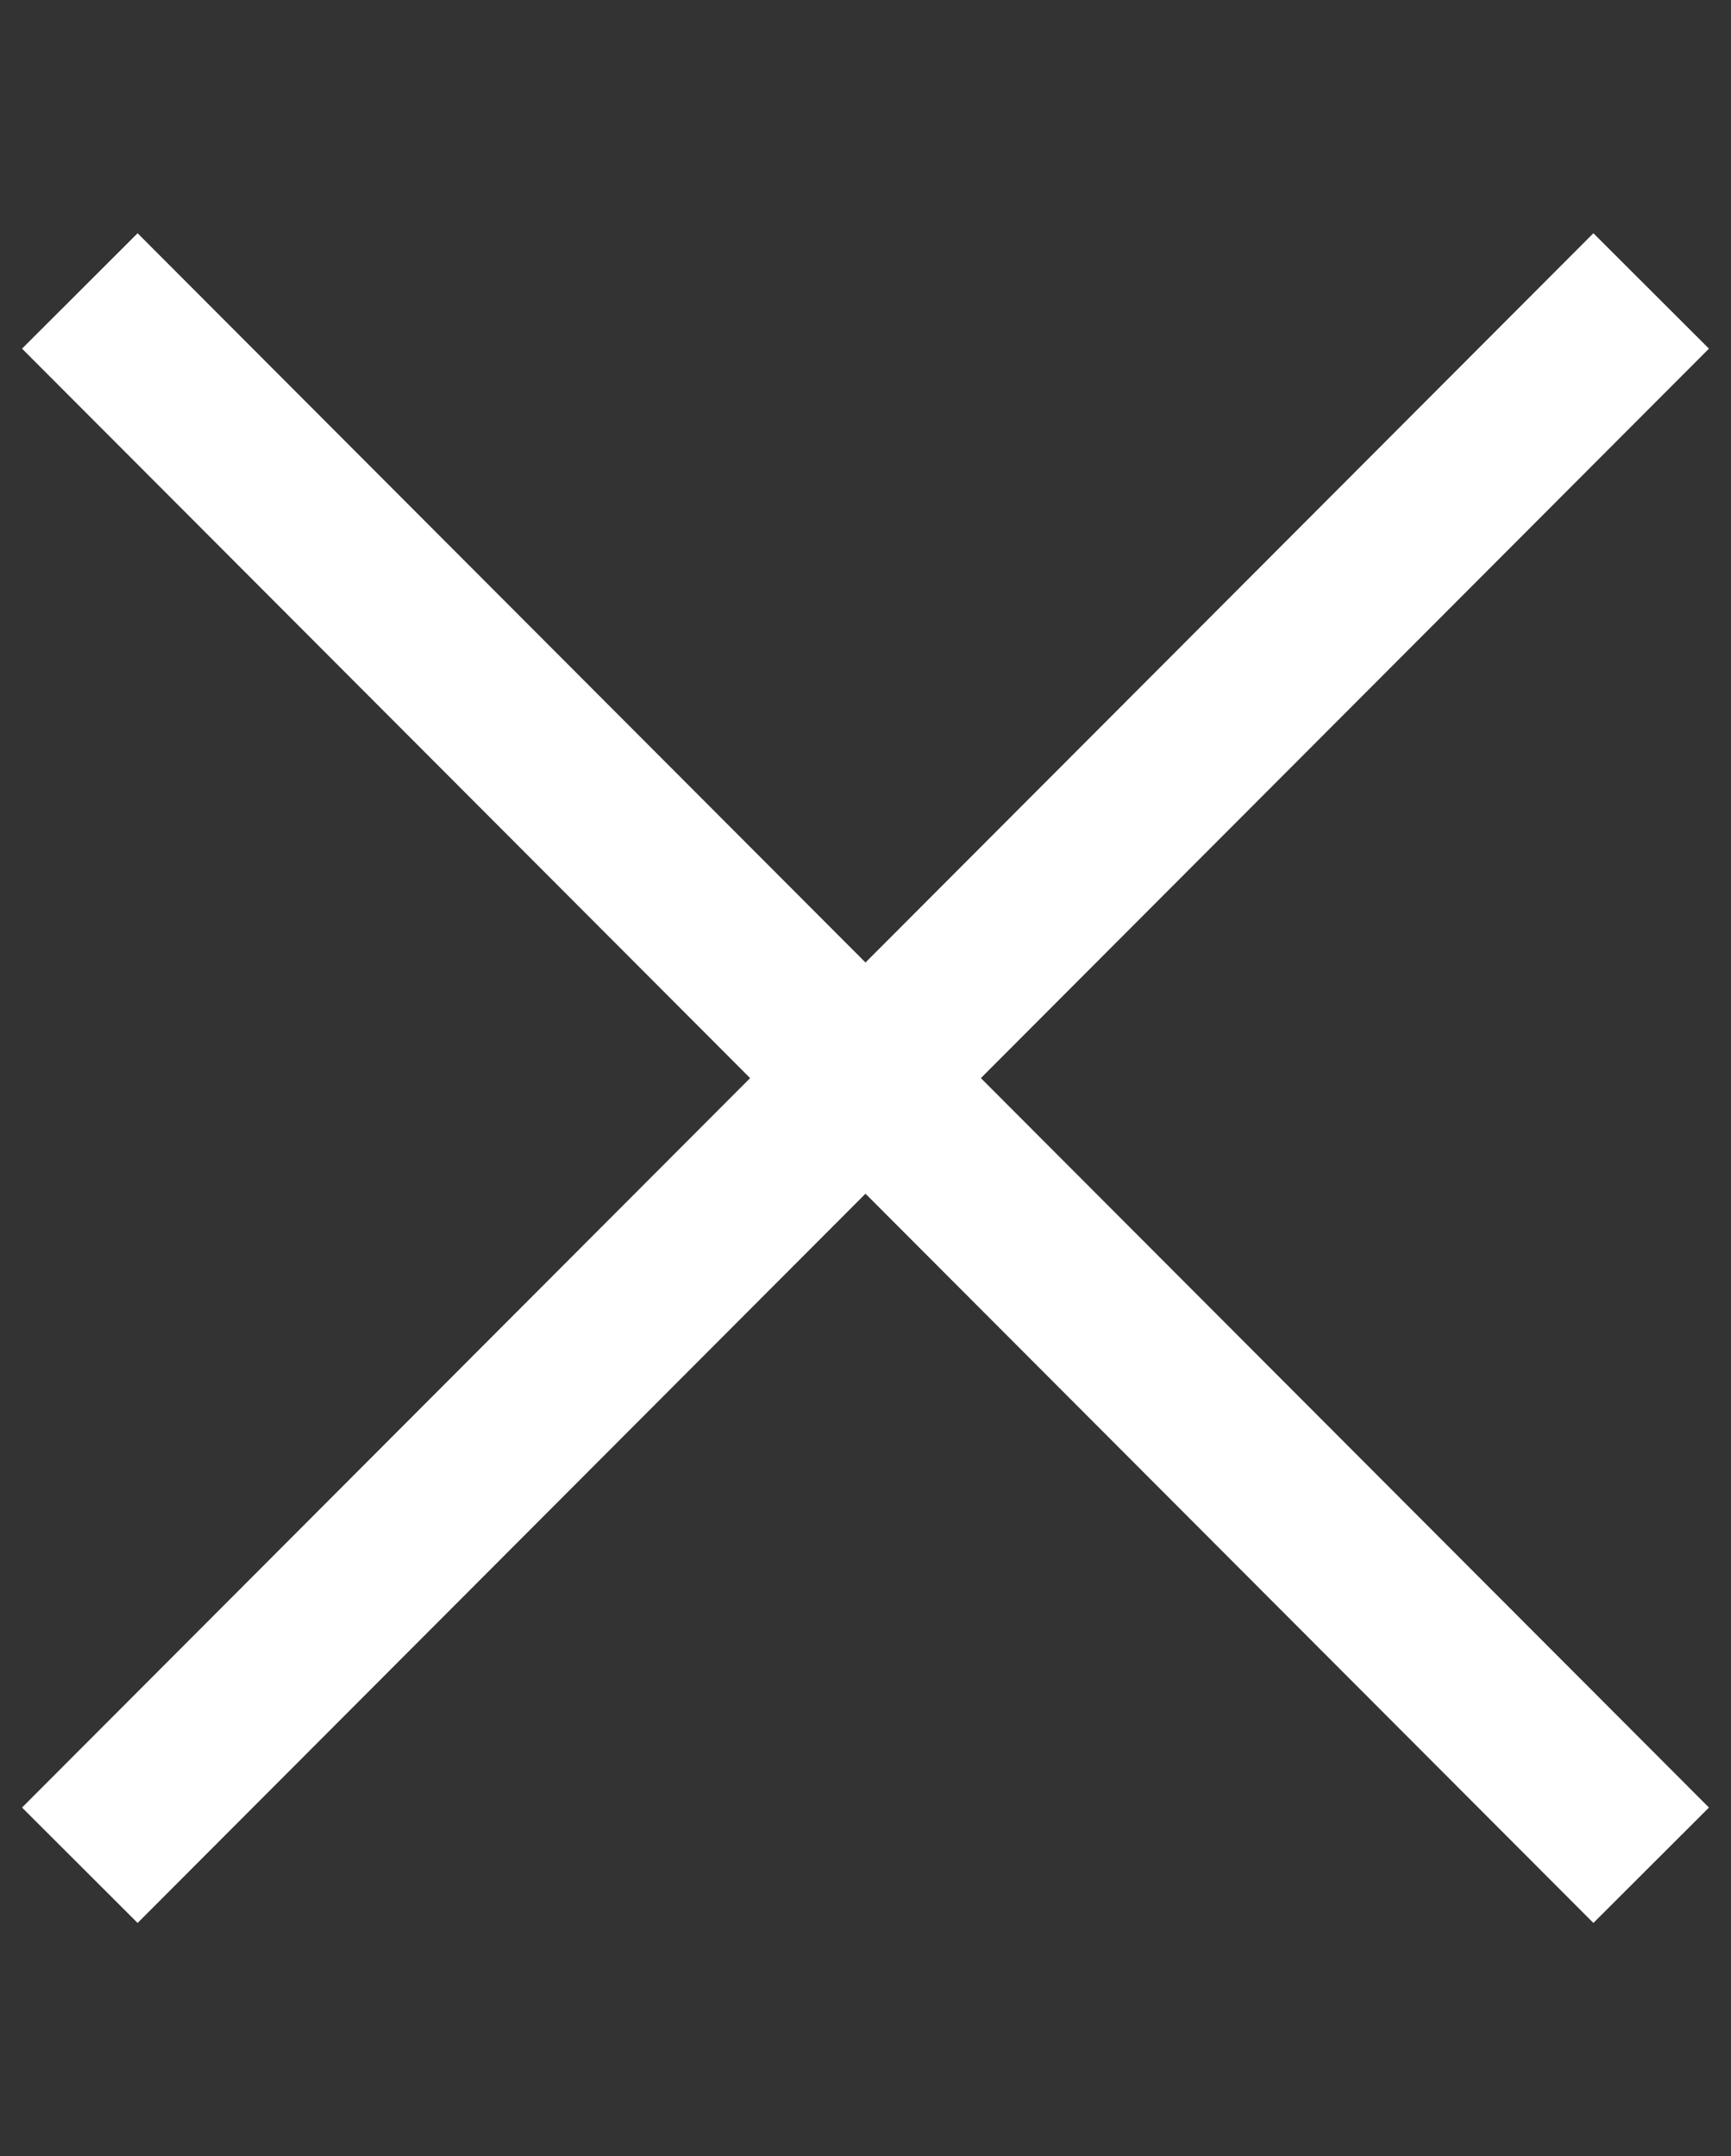
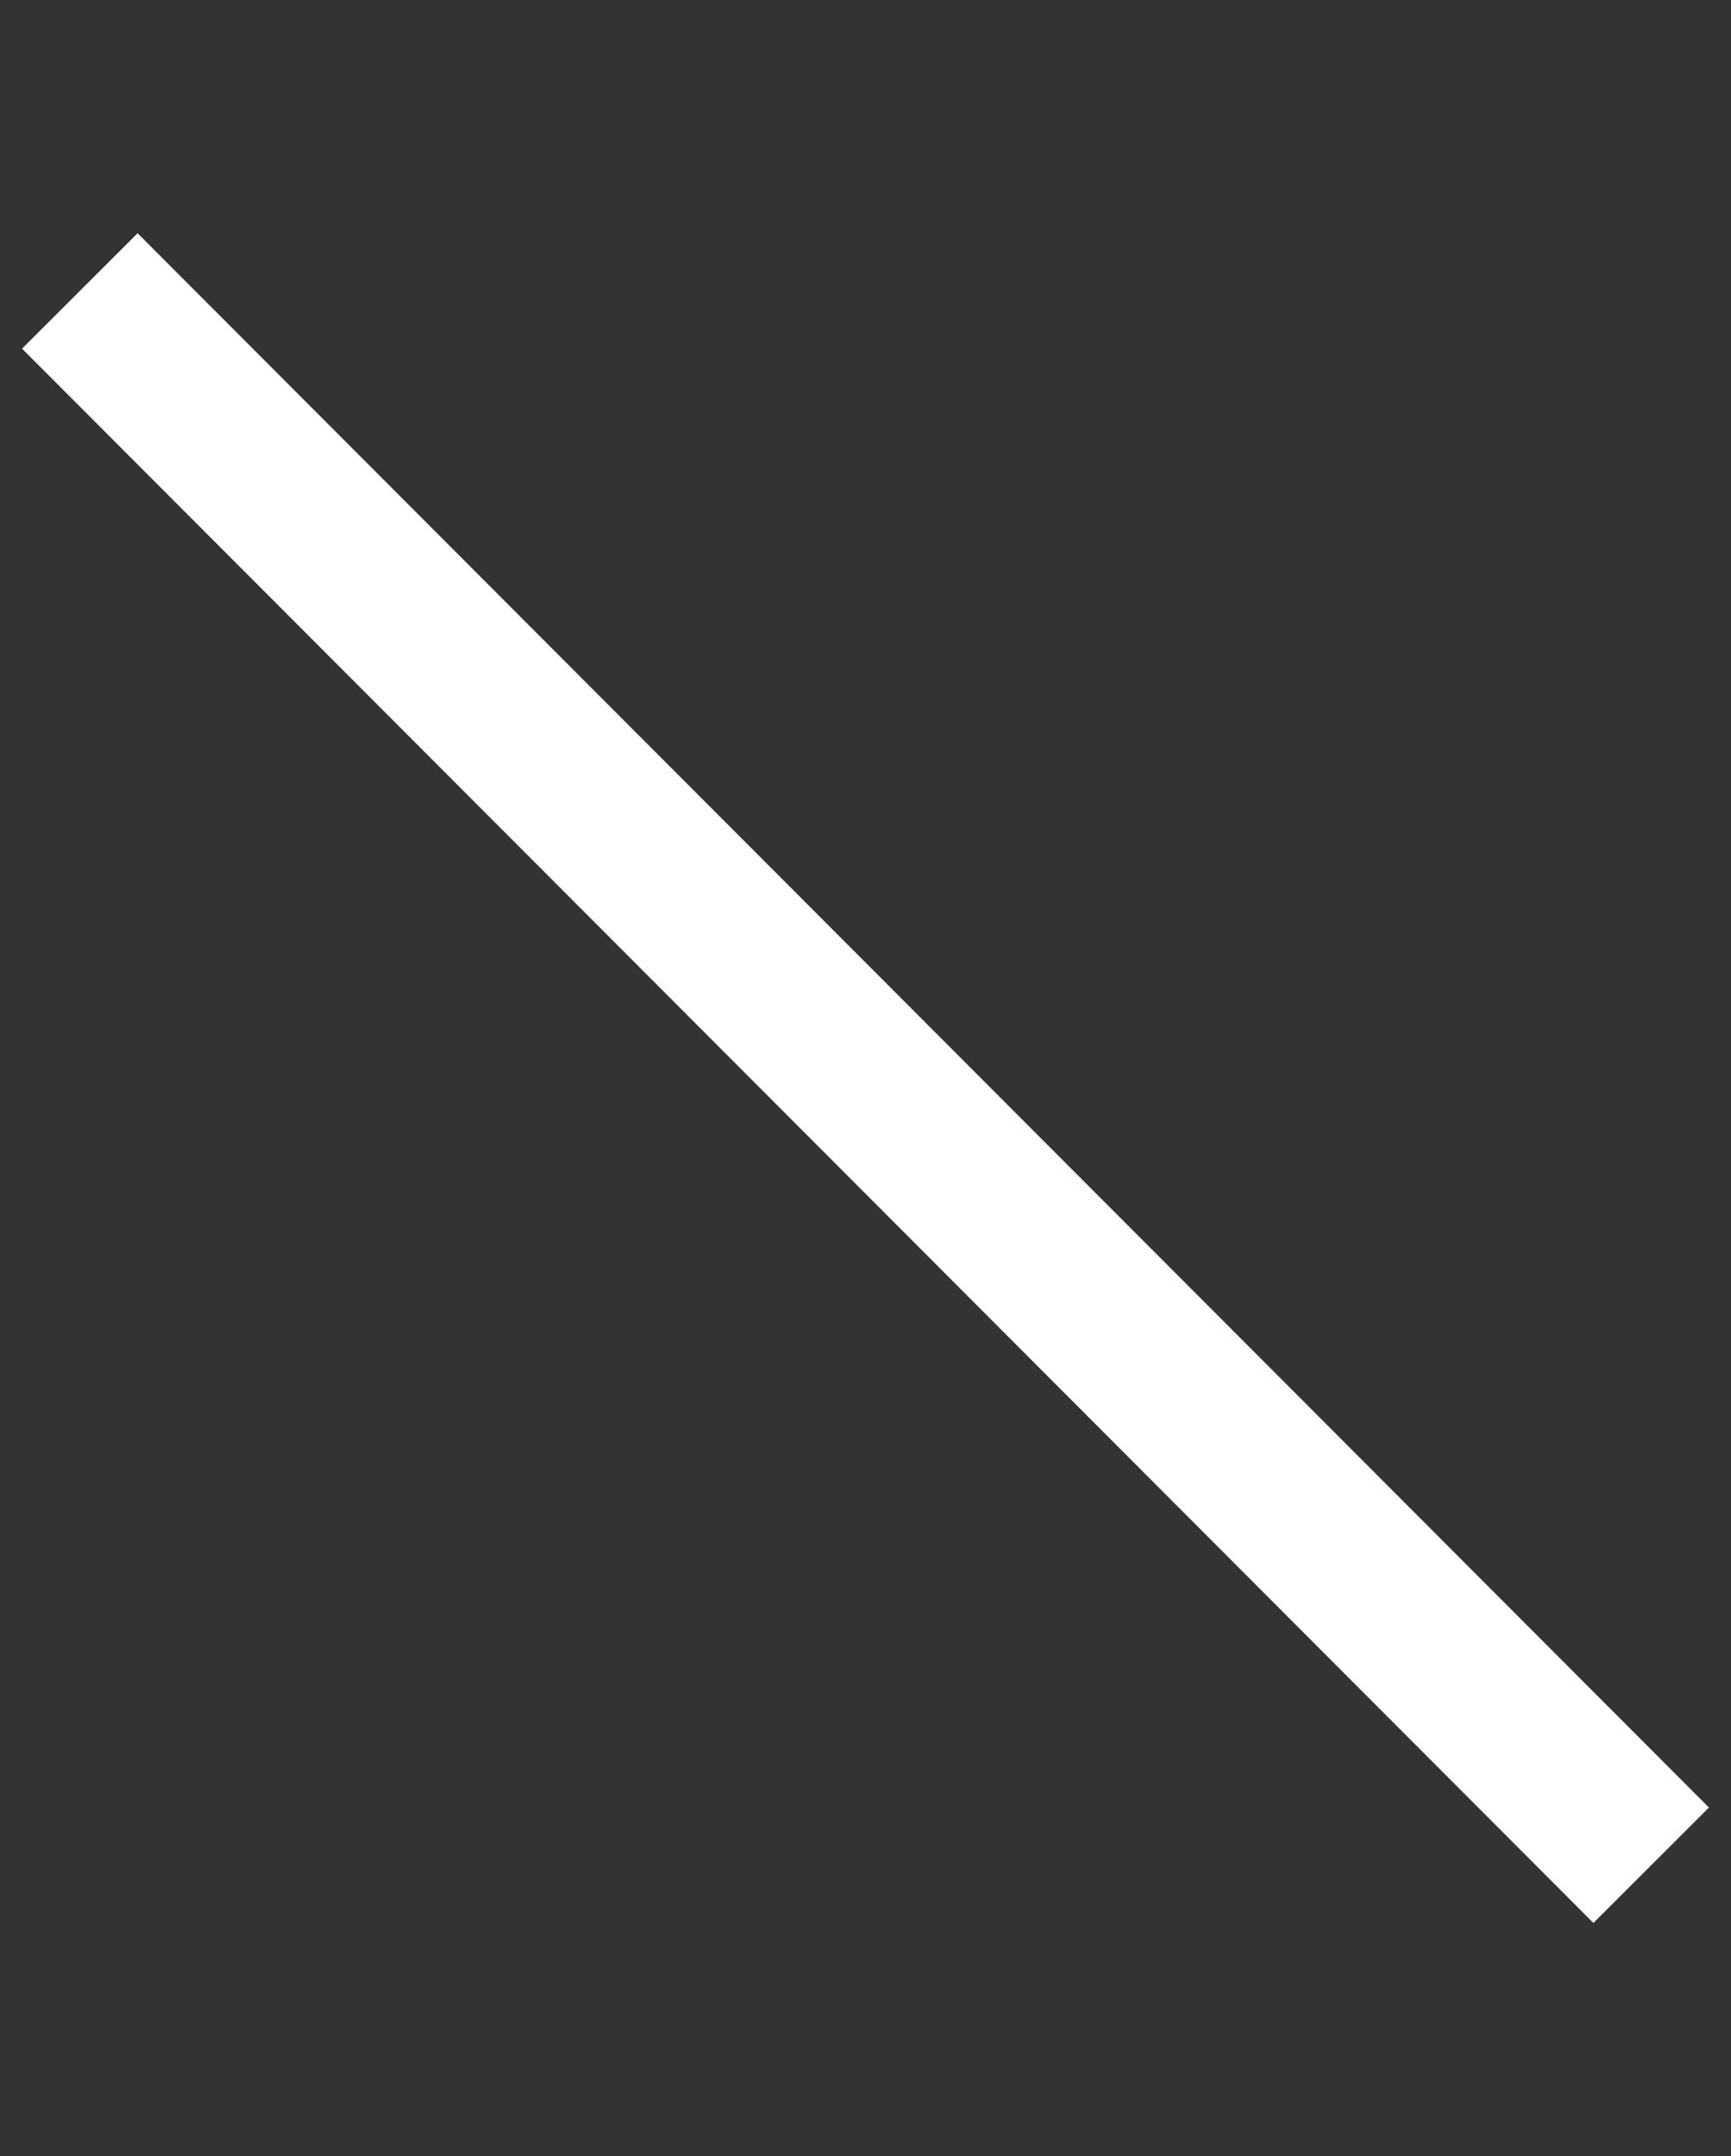
<svg xmlns="http://www.w3.org/2000/svg" width="53" height="66" viewBox="0 0 53 66" fill="none">
  <rect x="0" y="0" width="53" height="66" fill="#333333" stroke="none" />
-   <path d="M50.556 8.906L2.444 57.096" stroke="white" stroke-width="5" />
  <path d="M2.444 8.906L50.556 57.096" stroke="white" stroke-width="5" />
</svg>